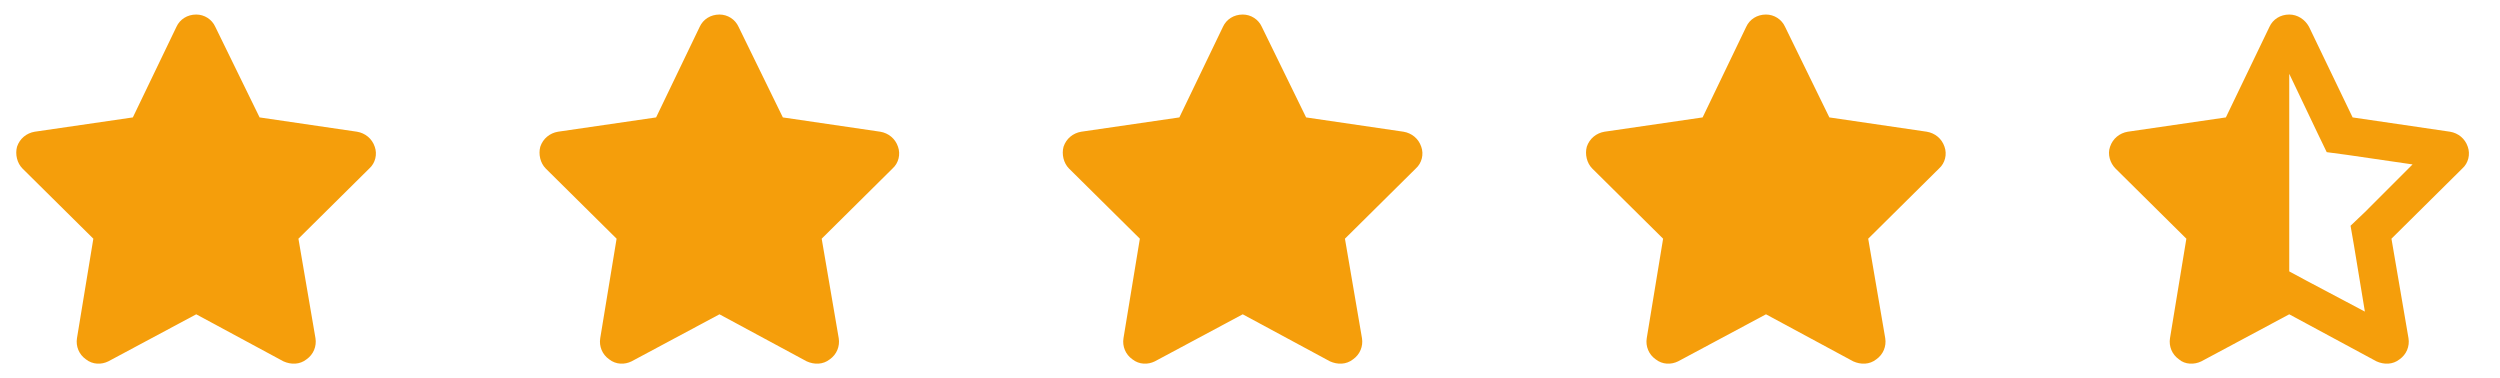
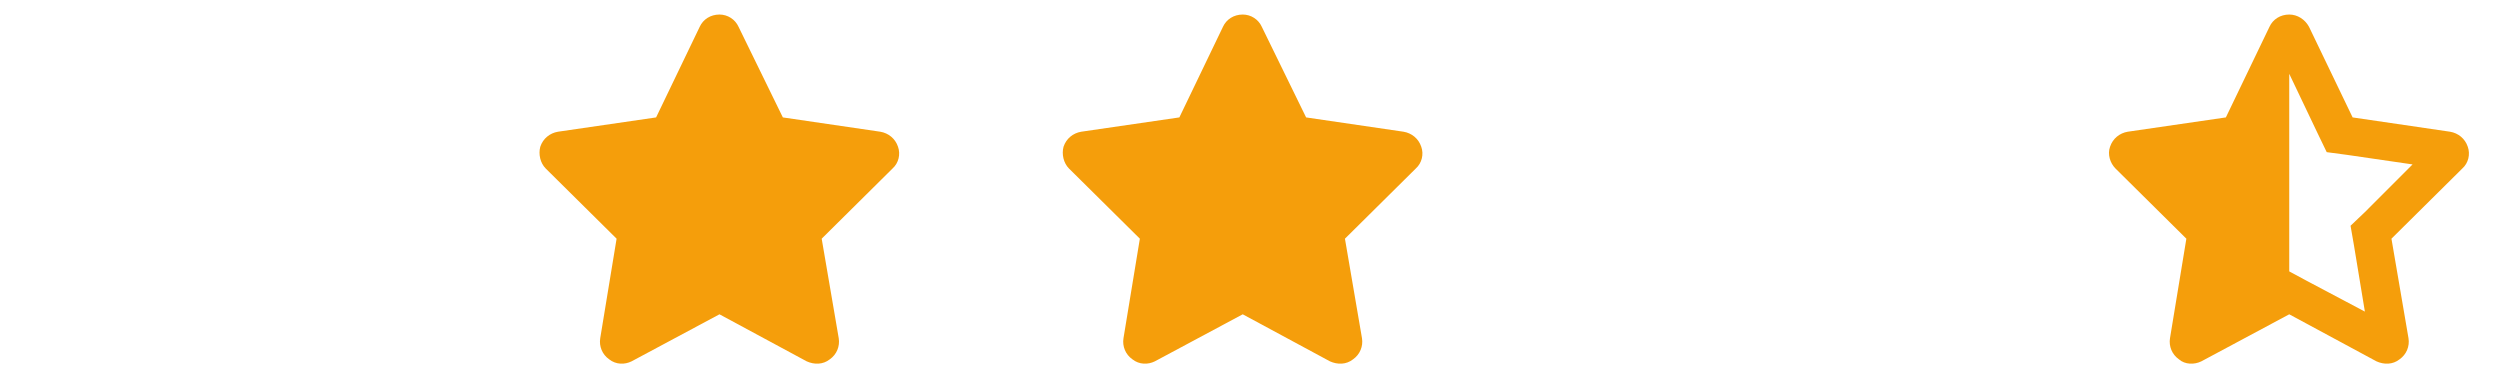
<svg xmlns="http://www.w3.org/2000/svg" width="86" height="13" viewBox="0 0 86 13" fill="none">
-   <path d="M7.406 0.922L8.93 4.039L12.281 4.531C12.562 4.578 12.797 4.766 12.891 5.047C12.984 5.305 12.914 5.609 12.703 5.797L10.266 8.211L10.852 11.633C10.898 11.914 10.781 12.195 10.547 12.359C10.312 12.547 10.008 12.547 9.75 12.43L6.75 10.812L3.727 12.43C3.492 12.547 3.188 12.547 2.953 12.359C2.719 12.195 2.602 11.914 2.648 11.633L3.211 8.211L0.773 5.797C0.586 5.609 0.516 5.305 0.586 5.047C0.68 4.766 0.914 4.578 1.195 4.531L4.57 4.039L6.07 0.922C6.188 0.664 6.445 0.5 6.75 0.5C7.031 0.5 7.289 0.664 7.406 0.922Z" fill="#F59E0B" />
  <path d="M25.406 0.922L26.93 4.039L30.281 4.531C30.562 4.578 30.797 4.766 30.891 5.047C30.984 5.305 30.914 5.609 30.703 5.797L28.266 8.211L28.852 11.633C28.898 11.914 28.781 12.195 28.547 12.359C28.312 12.547 28.008 12.547 27.75 12.43L24.75 10.812L21.727 12.43C21.492 12.547 21.188 12.547 20.953 12.359C20.719 12.195 20.602 11.914 20.648 11.633L21.211 8.211L18.773 5.797C18.586 5.609 18.516 5.305 18.586 5.047C18.68 4.766 18.914 4.578 19.195 4.531L22.57 4.039L24.07 0.922C24.188 0.664 24.445 0.5 24.75 0.5C25.031 0.5 25.289 0.664 25.406 0.922Z" fill="#F59E0B" />
  <path d="M43.406 0.922L44.93 4.039L48.281 4.531C48.562 4.578 48.797 4.766 48.891 5.047C48.984 5.305 48.914 5.609 48.703 5.797L46.266 8.211L46.852 11.633C46.898 11.914 46.781 12.195 46.547 12.359C46.312 12.547 46.008 12.547 45.75 12.43L42.75 10.812L39.727 12.43C39.492 12.547 39.188 12.547 38.953 12.359C38.719 12.195 38.602 11.914 38.648 11.633L39.211 8.211L36.773 5.797C36.586 5.609 36.516 5.305 36.586 5.047C36.68 4.766 36.914 4.578 37.195 4.531L40.57 4.039L42.07 0.922C42.188 0.664 42.445 0.5 42.75 0.5C43.031 0.5 43.289 0.664 43.406 0.922Z" fill="#F59E0B" />
-   <path d="M61.406 0.922L62.93 4.039L66.281 4.531C66.562 4.578 66.797 4.766 66.891 5.047C66.984 5.305 66.914 5.609 66.703 5.797L64.266 8.211L64.852 11.633C64.898 11.914 64.781 12.195 64.547 12.359C64.312 12.547 64.008 12.547 63.75 12.43L60.75 10.812L57.727 12.43C57.492 12.547 57.188 12.547 56.953 12.359C56.719 12.195 56.602 11.914 56.648 11.633L57.211 8.211L54.773 5.797C54.586 5.609 54.516 5.305 54.586 5.047C54.68 4.766 54.914 4.578 55.195 4.531L58.57 4.039L60.07 0.922C60.188 0.664 60.445 0.5 60.75 0.5C61.031 0.5 61.289 0.664 61.406 0.922Z" fill="#F59E0B" />
  <path d="M78.75 9.336L79.359 9.664L81.352 10.719L80.977 8.445L80.859 7.766L81.352 7.297L82.992 5.656L80.742 5.328L80.039 5.234L79.734 4.602L78.75 2.539V2.562V9.336ZM82.852 11.633C82.898 11.914 82.781 12.195 82.547 12.359C82.312 12.547 82.008 12.547 81.75 12.43L78.75 10.812L75.727 12.43C75.492 12.547 75.164 12.547 74.953 12.359C74.719 12.195 74.602 11.914 74.648 11.633L75.211 8.211L72.773 5.797C72.586 5.609 72.492 5.305 72.586 5.047C72.68 4.766 72.914 4.578 73.195 4.531L76.57 4.039L78.07 0.922C78.188 0.664 78.445 0.5 78.75 0.5C79.031 0.5 79.289 0.664 79.43 0.922L80.93 4.039L84.281 4.531C84.562 4.578 84.797 4.766 84.891 5.047C84.984 5.305 84.914 5.609 84.703 5.797L82.266 8.211L82.852 11.633Z" fill="#F59E0B" />
</svg>